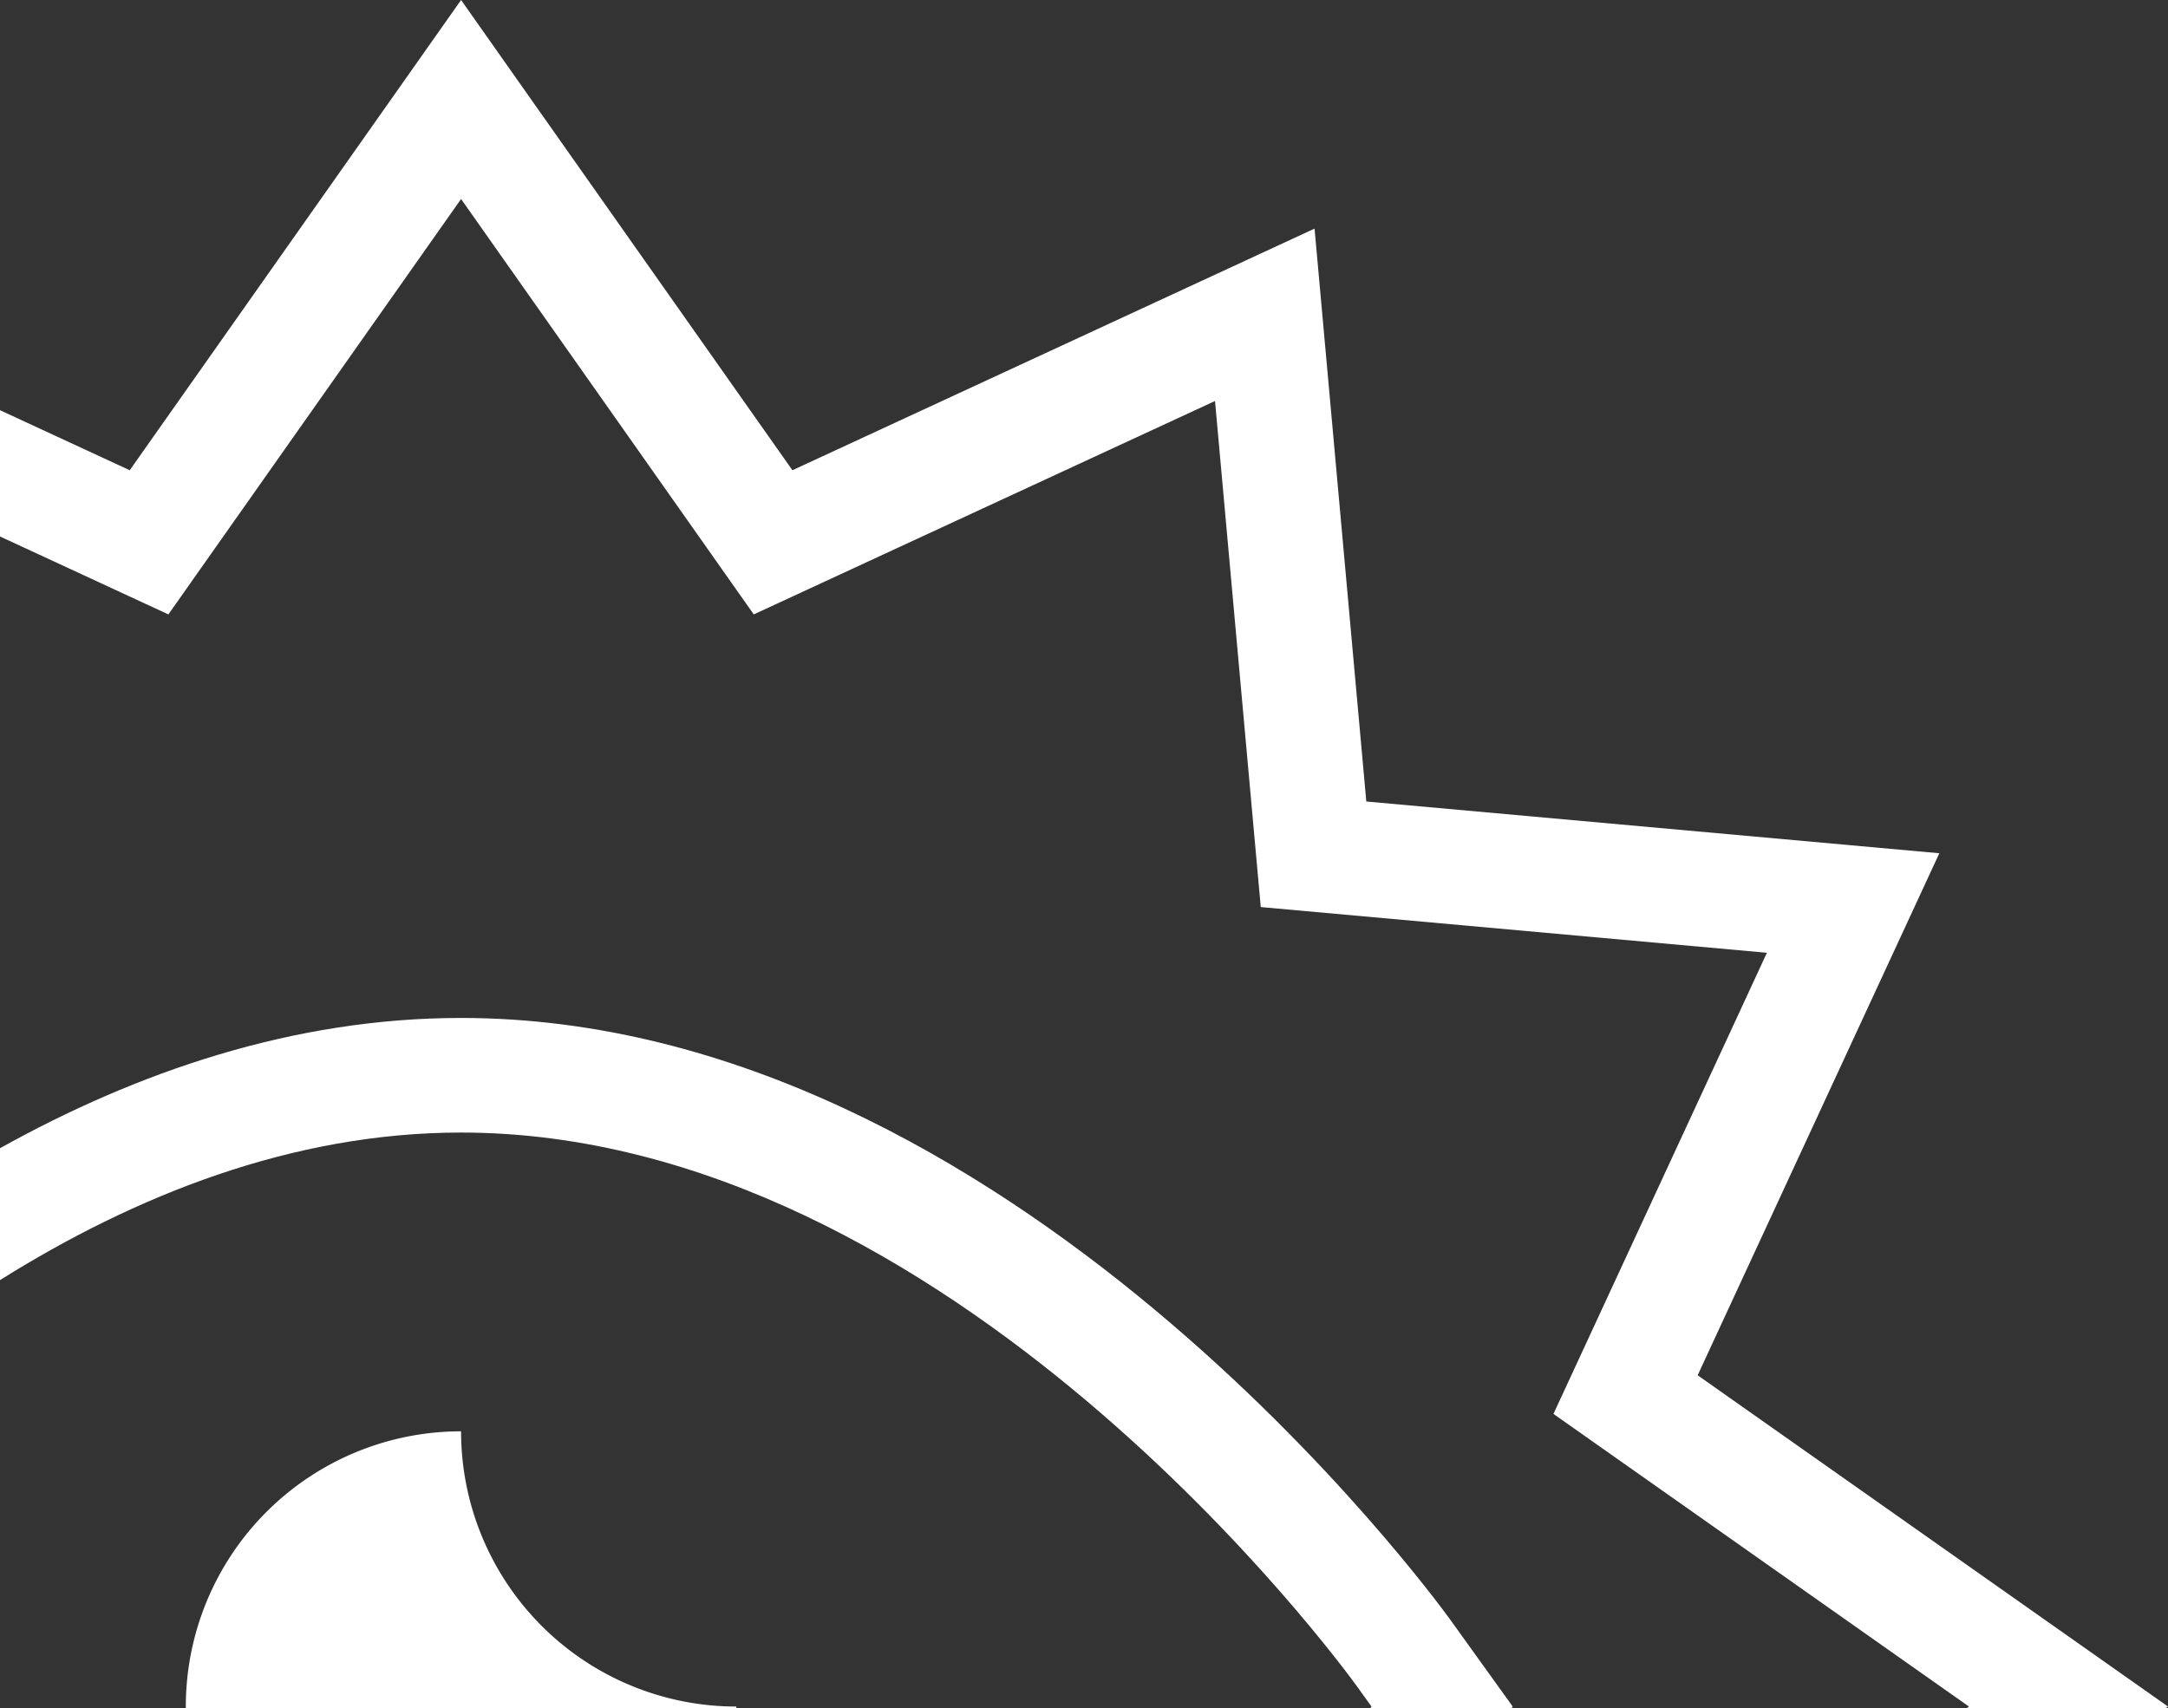
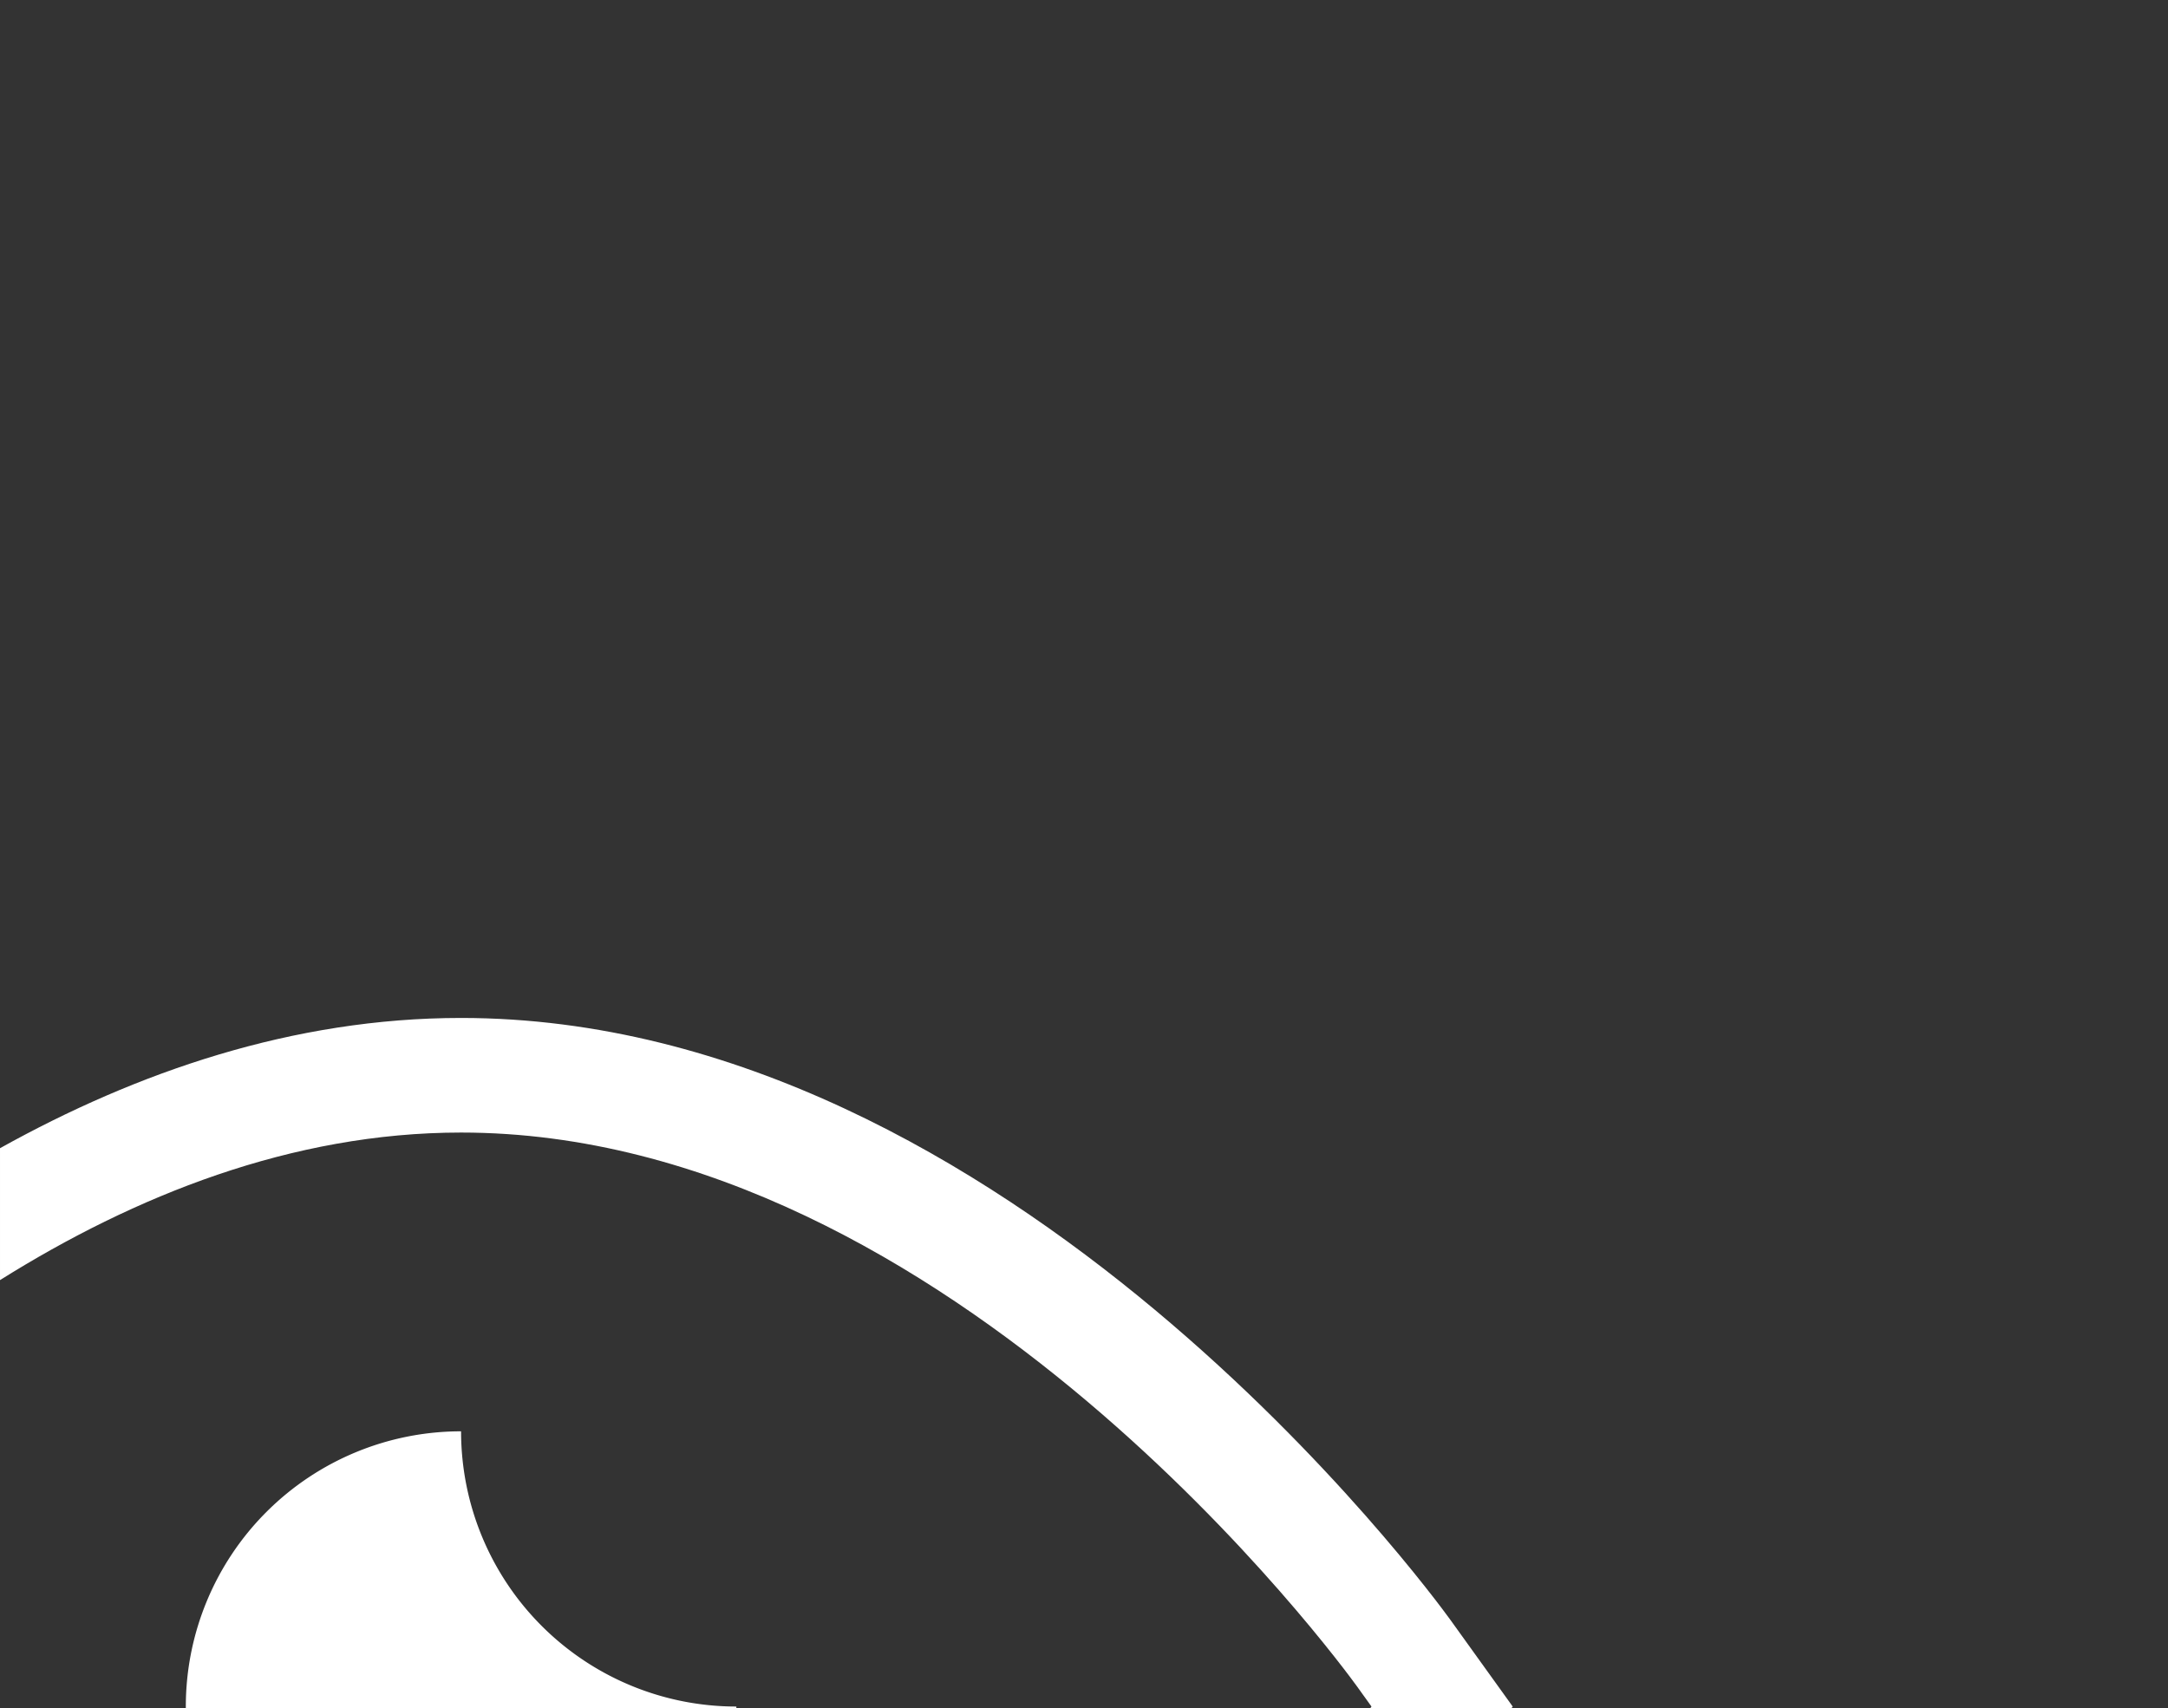
<svg xmlns="http://www.w3.org/2000/svg" viewBox="0 0 671.45 529.1">
  <rect x="0" y="0" width="671.45" height="529.1" fill="#333333" stroke="none" />
  <defs>
    <style>.cls-1{fill:#fff;}</style>
  </defs>
  <g id="Capa_2" data-name="Capa 2">
    <g id="Capa_1-2" data-name="Capa 1">
      <path class="cls-1" d="M142.8,350.84c151.88,0,272.48,164.66,277.53,171.64l4.43,6.17-.33.45h43.74l.33-.45-19.36-26.93c-5.5-7.6-136.51-186.38-306.34-186.38-52.09,0-100.52,16.81-142.8,40.35v40.86C41.54,370.51,90.3,350.84,142.8,350.84Z" />
-       <polygon class="cls-1" points="52.15 190.33 142.8 61.65 233.45 190.33 376.3 124.22 390.47 280.99 547.23 295.15 481.12 438 609.8 528.65 609.17 529.1 670.81 529.1 671.45 528.65 525.78 426.03 600.63 264.32 423.16 248.29 407.13 70.82 245.42 145.67 142.8 0 40.18 145.67 0 127.07 0 166.19 52.15 190.33" />
      <path class="cls-1" d="M228.06,528.65a85.26,85.26,0,0,1-85.26-85.26,85.26,85.26,0,0,0-85.25,85.26c0,.15,0,.3,0,.45H228.05C228.05,529,228.06,528.8,228.06,528.65Z" />
    </g>
  </g>
</svg>